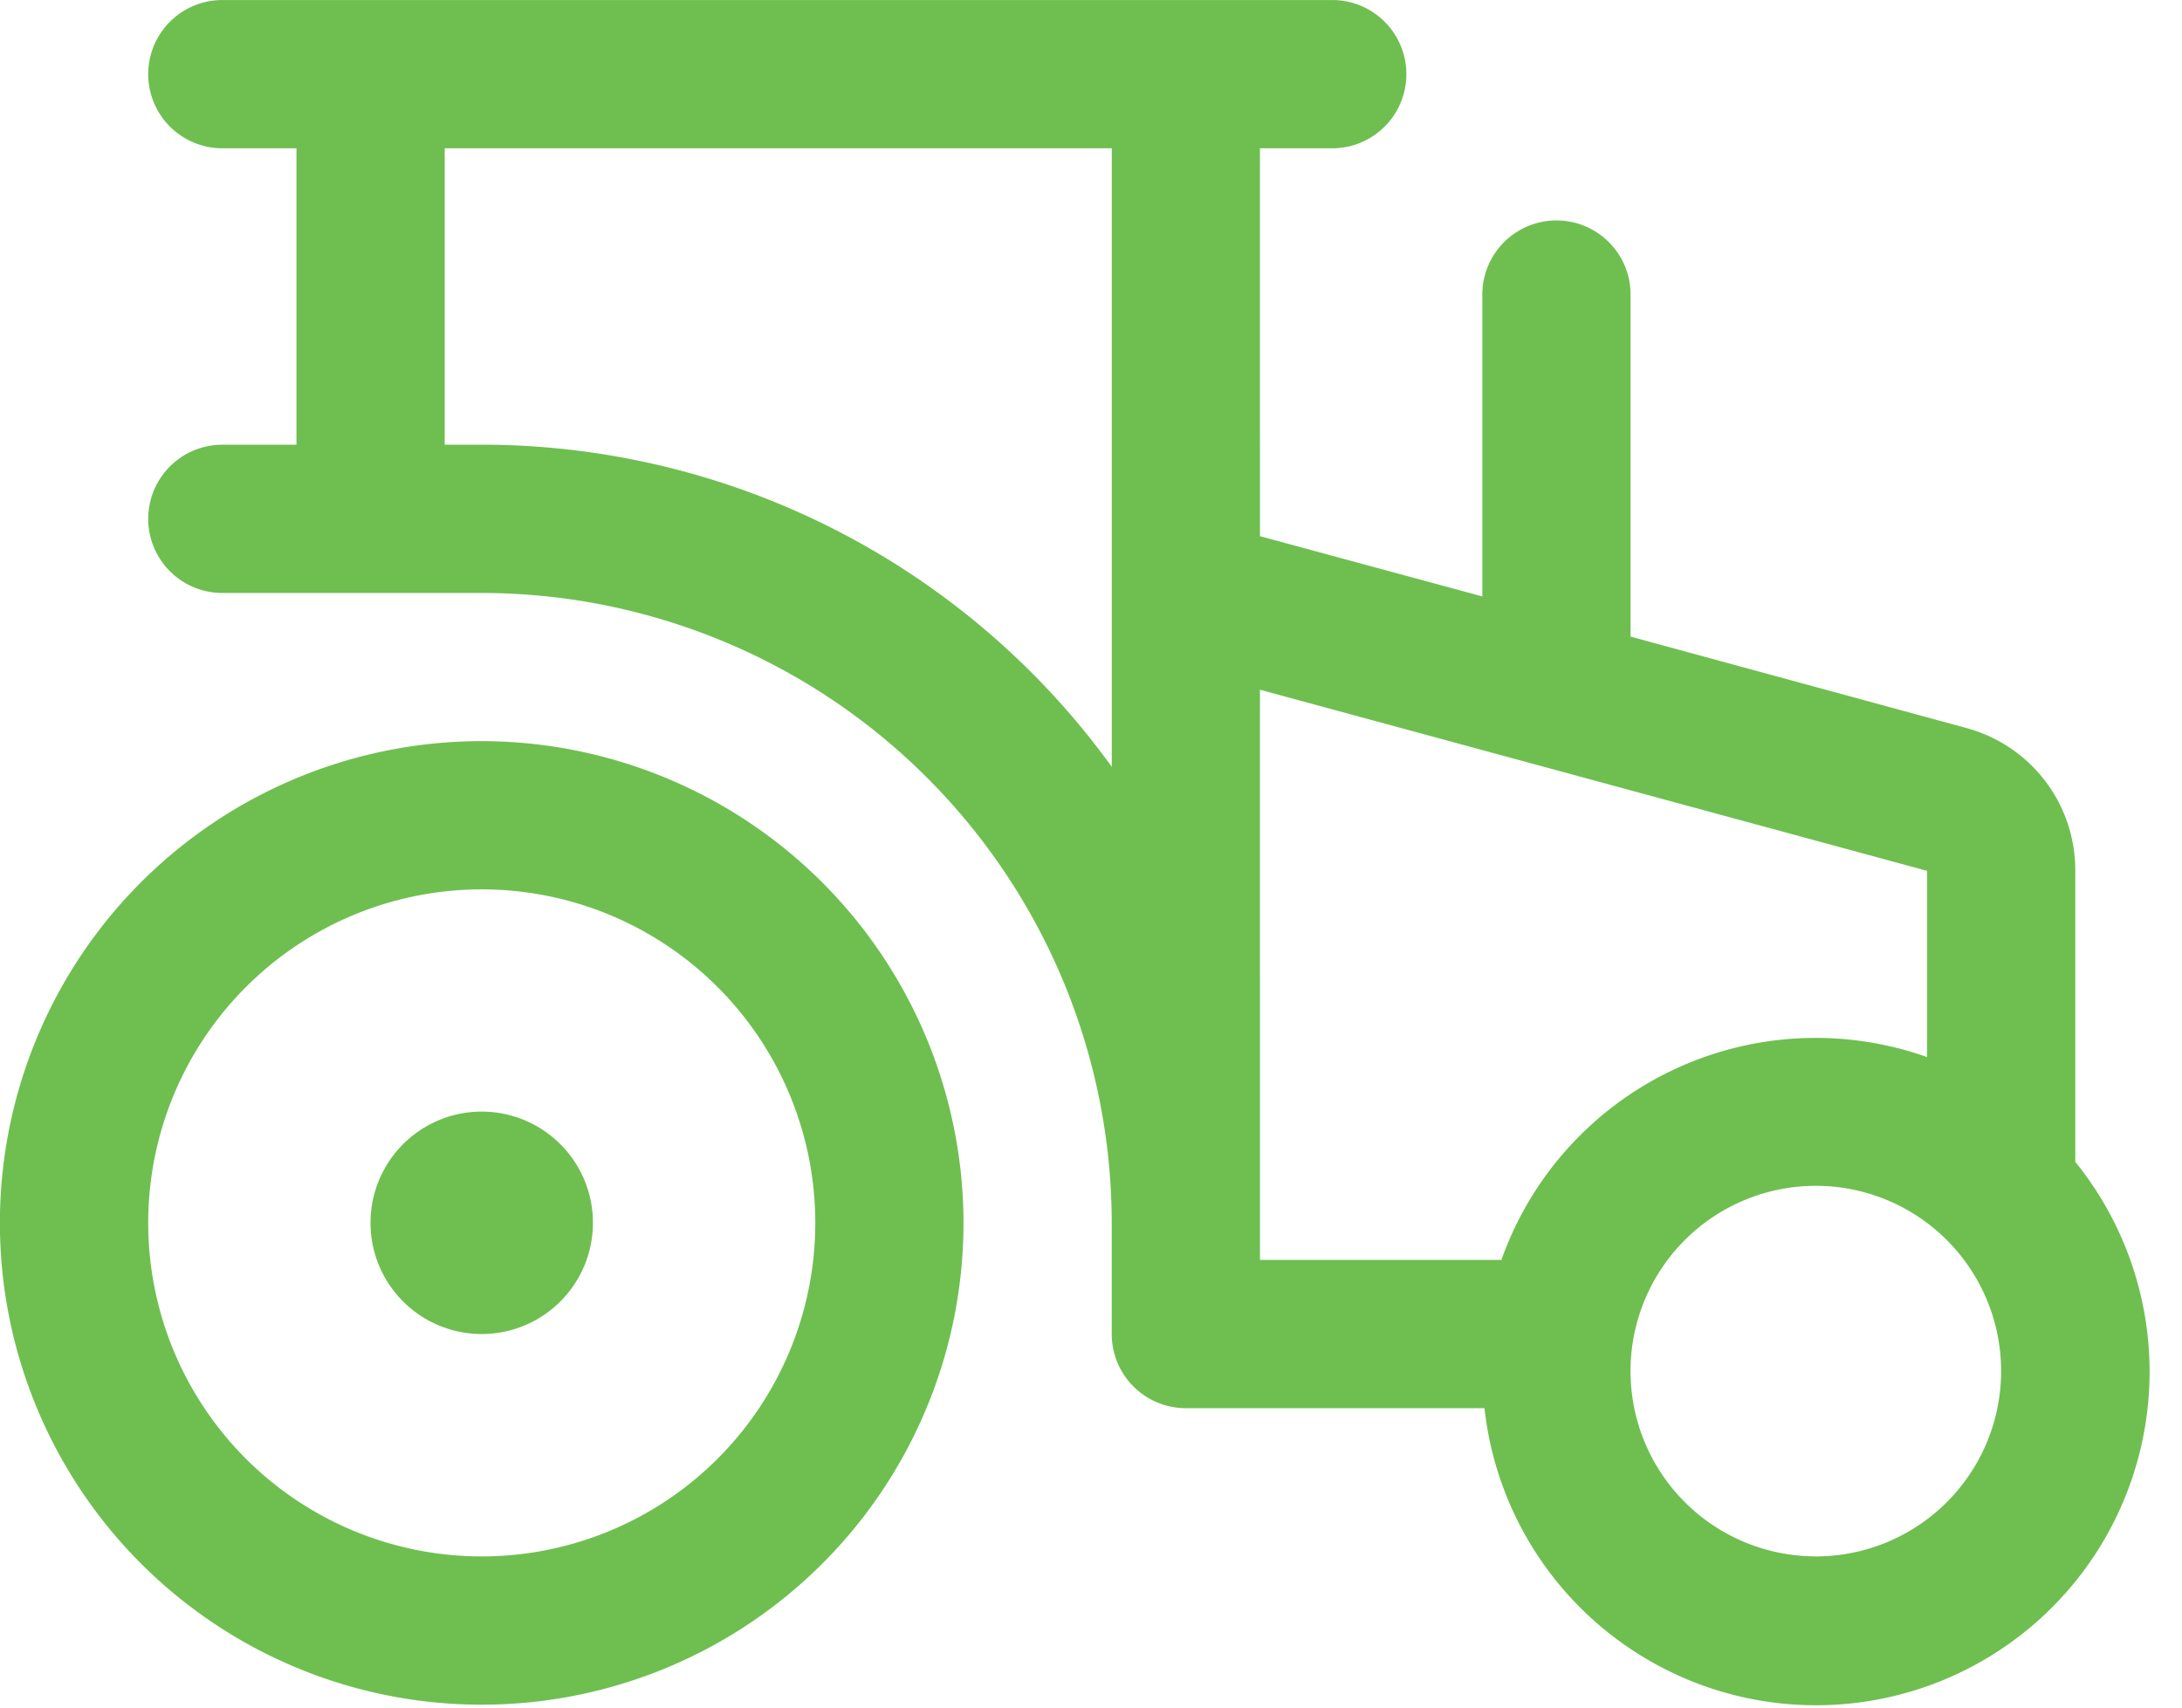
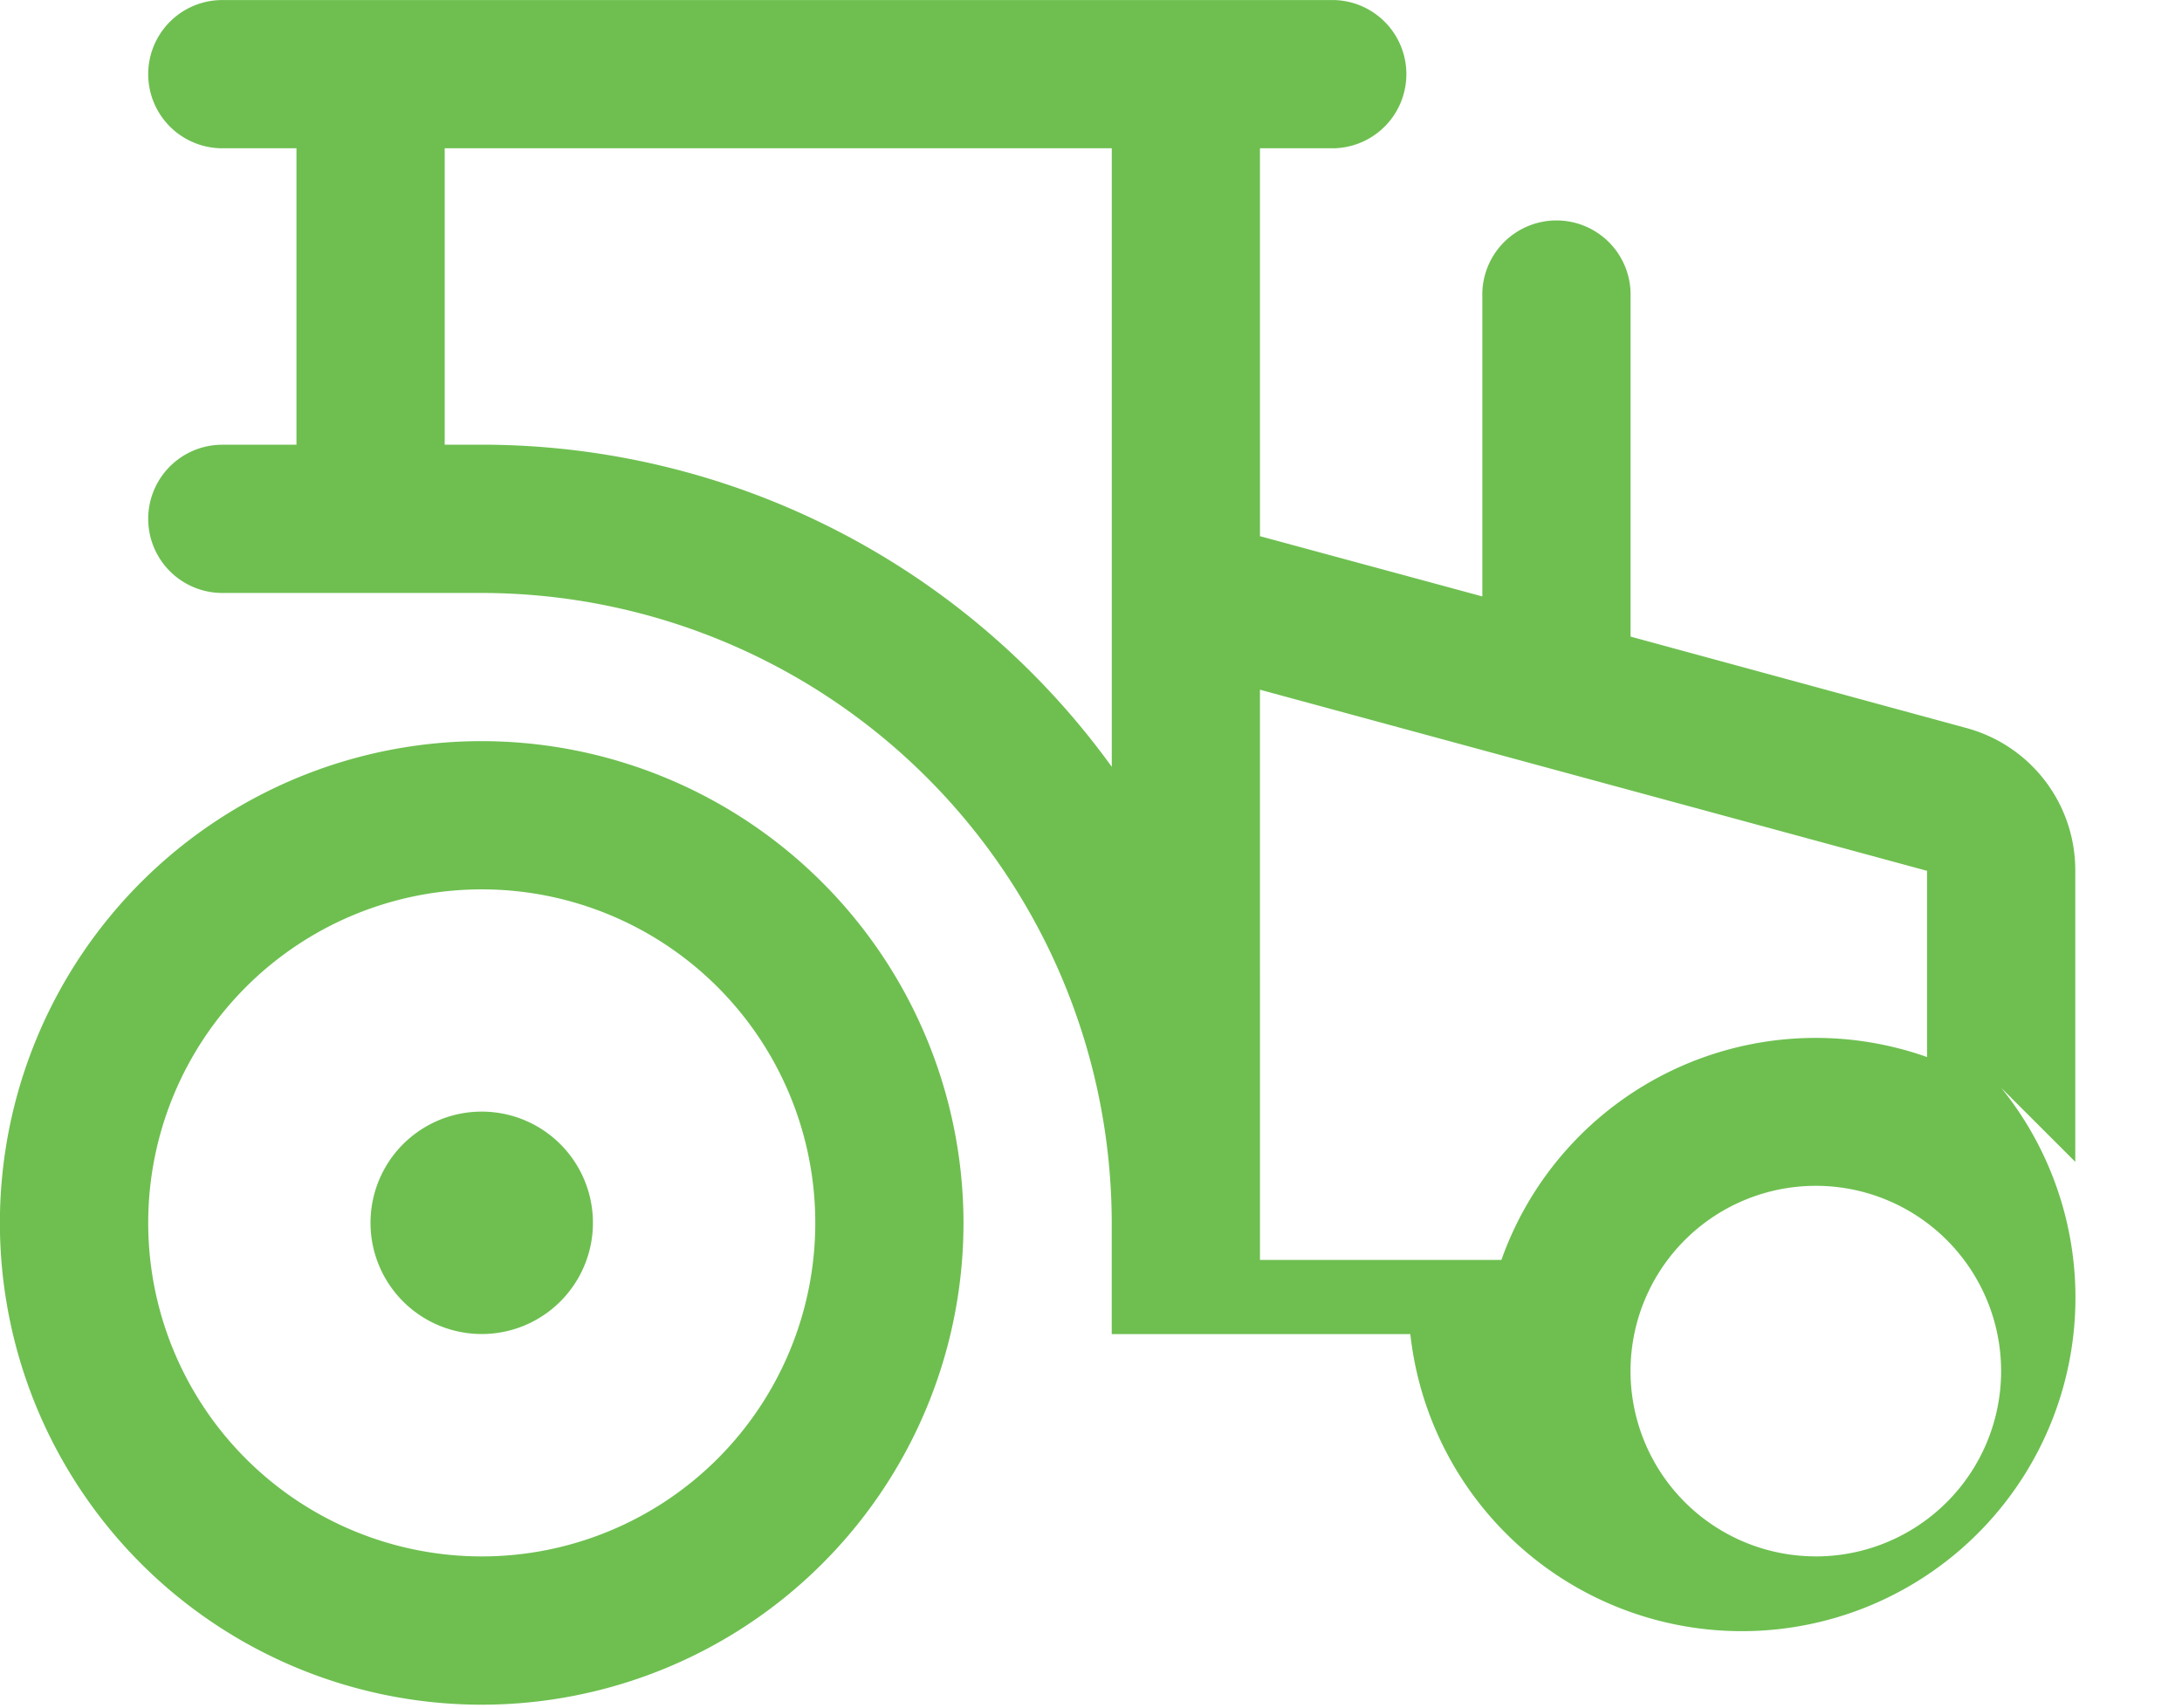
<svg xmlns="http://www.w3.org/2000/svg" width="46" height="36" fill="none" viewBox="0 0 46 36">
-   <path fill="#6EBF50" d="M43.75 24.494V18.36a3.103 3.103 0 0 0-2.227-2.992l-.04-.012-7.108-1.935V6.25a1.563 1.563 0 1 0-3.125 0v6.324l-4.688-1.27V3.126h1.563a1.563 1.563 0 0 0 0-3.125H4.687a1.562 1.562 0 0 0 0 3.125H6.25v6.25H4.687a1.562 1.562 0 0 0 0 3.125h5.47a13.295 13.295 0 0 1 13.28 13.281v2.344A1.563 1.563 0 0 0 25 29.688h6.295a7.032 7.032 0 1 0 12.455-5.194ZM10.156 9.375h-.781v-6.25h14.063v13.041a16.391 16.391 0 0 0-13.282-6.791Zm16.407 5.166 14.062 3.818v3.926a7.03 7.03 0 0 0-8.973 4.277h-5.09V14.541ZM38.28 32.812a3.906 3.906 0 1 1 0-7.812 3.906 3.906 0 0 1 0 7.813ZM10.156 15.625a10.157 10.157 0 1 0 10.156 10.156 10.168 10.168 0 0 0-10.156-10.156Zm0 17.188a7.031 7.031 0 1 1 0-14.063 7.031 7.031 0 0 1 0 14.063ZM12.5 25.78a2.344 2.344 0 1 1-4.689 0 2.344 2.344 0 0 1 4.689 0Z" />
+   <path fill="#6EBF50" d="M43.75 24.494V18.36a3.103 3.103 0 0 0-2.227-2.992l-.04-.012-7.108-1.935V6.25a1.563 1.563 0 1 0-3.125 0v6.324l-4.688-1.27V3.126h1.563a1.563 1.563 0 0 0 0-3.125H4.687a1.562 1.562 0 0 0 0 3.125H6.25v6.25H4.687a1.562 1.562 0 0 0 0 3.125h5.47a13.295 13.295 0 0 1 13.28 13.281v2.344h6.295a7.032 7.032 0 1 0 12.455-5.194ZM10.156 9.375h-.781v-6.25h14.063v13.041a16.391 16.391 0 0 0-13.282-6.791Zm16.407 5.166 14.062 3.818v3.926a7.03 7.03 0 0 0-8.973 4.277h-5.09V14.541ZM38.28 32.812a3.906 3.906 0 1 1 0-7.812 3.906 3.906 0 0 1 0 7.813ZM10.156 15.625a10.157 10.157 0 1 0 10.156 10.156 10.168 10.168 0 0 0-10.156-10.156Zm0 17.188a7.031 7.031 0 1 1 0-14.063 7.031 7.031 0 0 1 0 14.063ZM12.5 25.78a2.344 2.344 0 1 1-4.689 0 2.344 2.344 0 0 1 4.689 0Z" />
</svg>